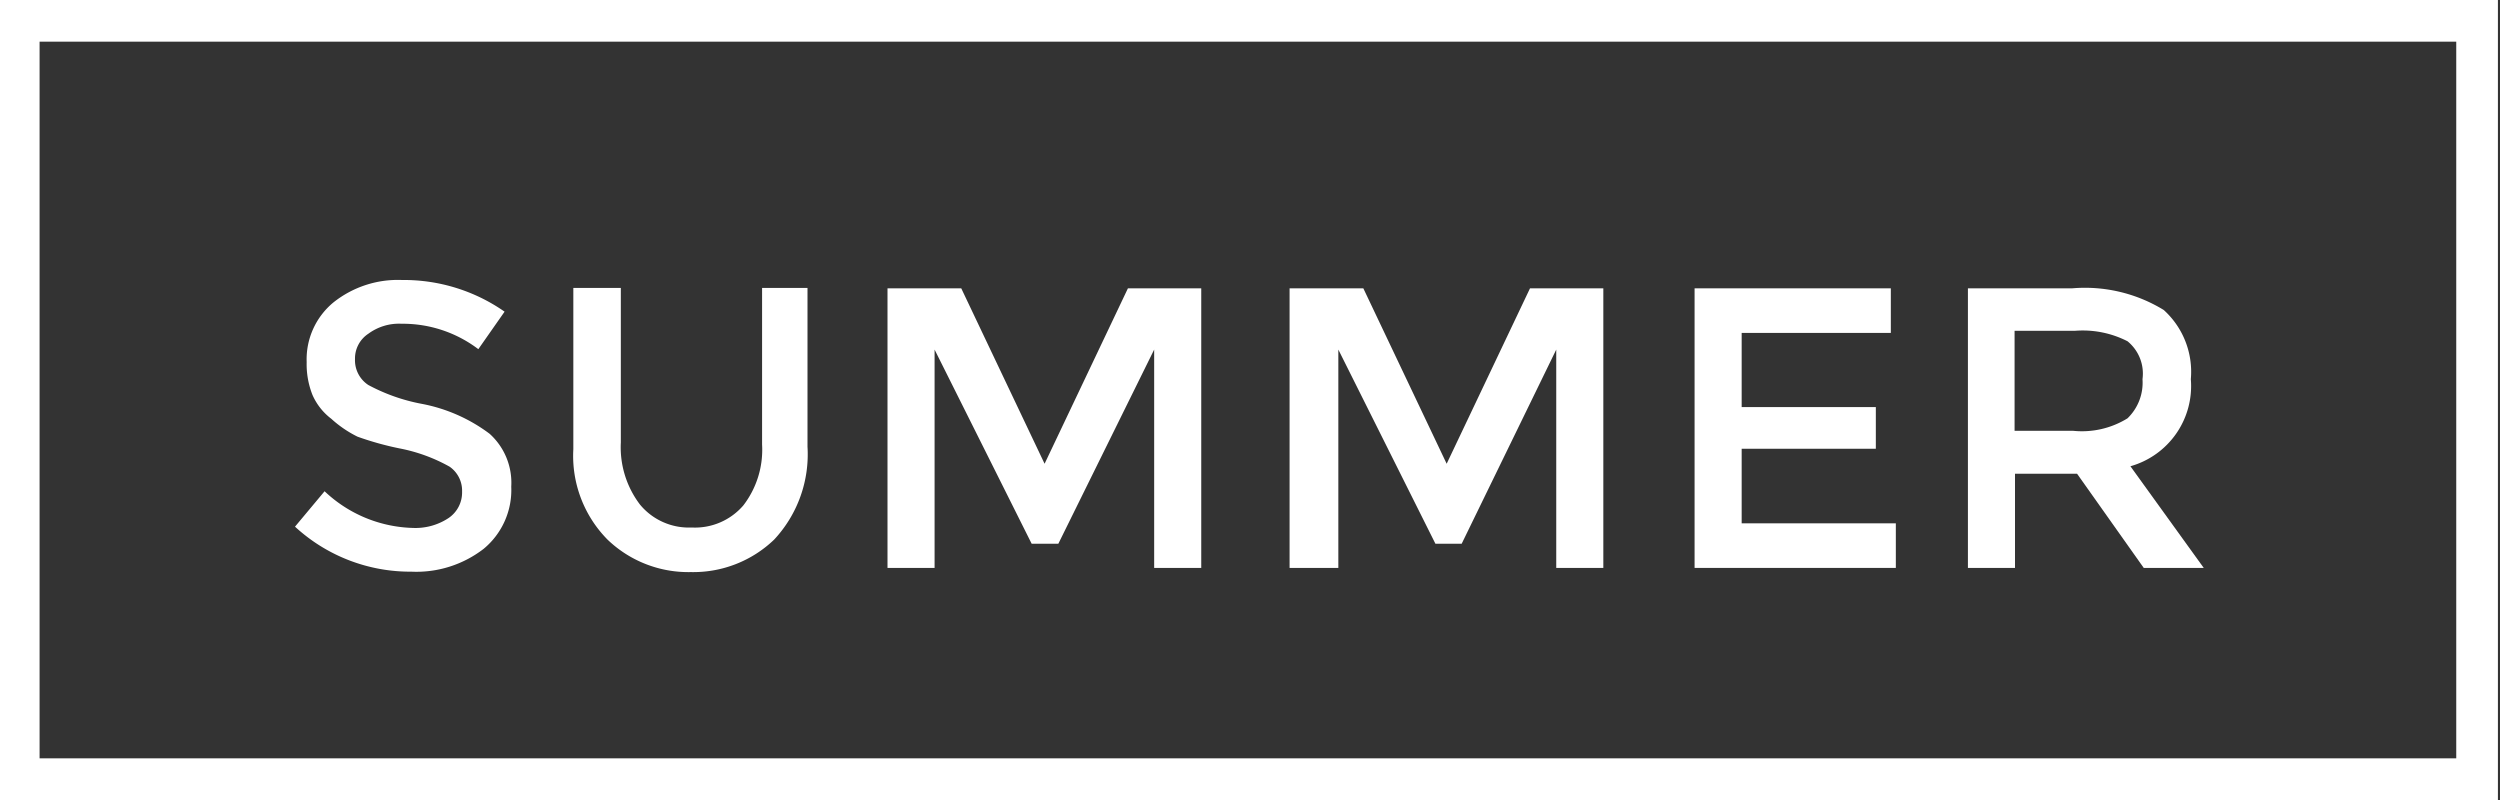
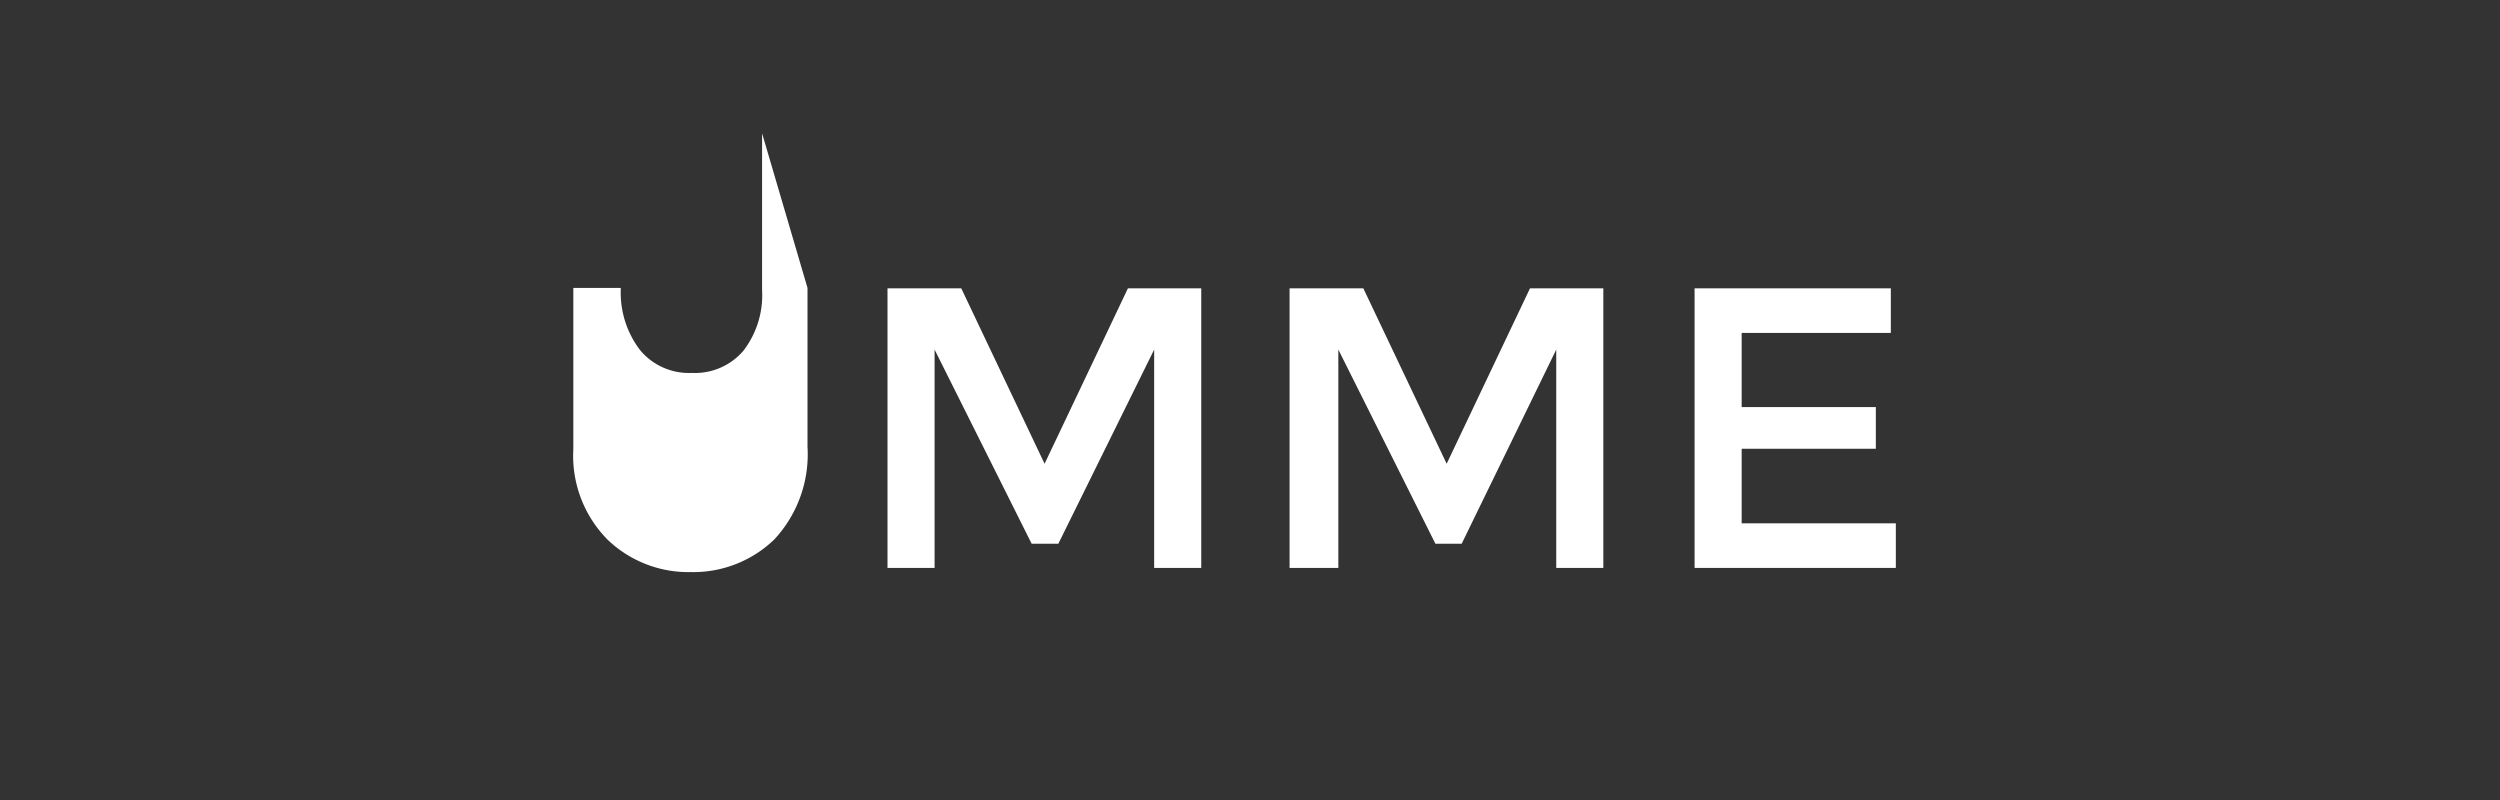
<svg xmlns="http://www.w3.org/2000/svg" id="Layer_1" data-name="Layer 1" viewBox="0 0 60 19.2">
  <rect x="0" y="0" width="60" height="19.2" fill="#333333" stroke="none" />
  <defs>
    <style>.cls-1{fill:#fff;}</style>
  </defs>
  <title>summer</title>
-   <path class="cls-1" d="M655.57-60.43a.71.71,0,0,0,.32.62,4.43,4.43,0,0,0,1.27.45,3.93,3.93,0,0,1,1.64.72,1.58,1.58,0,0,1,.52,1.27,1.83,1.83,0,0,1-.66,1.49,2.64,2.64,0,0,1-1.74.55,4.08,4.08,0,0,1-2.79-1.08l.71-.85a3.2,3.2,0,0,0,2.11.88,1.44,1.44,0,0,0,.87-.24.74.74,0,0,0,.32-.63.7.7,0,0,0-.3-.6,4,4,0,0,0-1.21-.44,7.28,7.28,0,0,1-1-.28A2.72,2.72,0,0,1,655-59a1.45,1.45,0,0,1-.45-.57,2,2,0,0,1-.14-.79,1.77,1.77,0,0,1,.64-1.43,2.48,2.48,0,0,1,1.65-.54,4.22,4.22,0,0,1,2.46.76l-.63.9a3,3,0,0,0-1.84-.61,1.24,1.24,0,0,0-.8.24A.71.71,0,0,0,655.57-60.43Z" transform="translate(-647.05 69.05)" />
-   <path class="cls-1" d="M666.43-62.14v3.81a3,3,0,0,1-.8,2.23,2.8,2.8,0,0,1-2,.78,2.8,2.8,0,0,1-2-.78,2.86,2.86,0,0,1-.82-2.17v-3.87h1.14v3.71a2.27,2.27,0,0,0,.46,1.49,1.52,1.52,0,0,0,1.24.55,1.53,1.53,0,0,0,1.24-.53,2.19,2.19,0,0,0,.45-1.46v-3.76Z" transform="translate(-647.05 69.05)" />
+   <path class="cls-1" d="M666.43-62.14v3.81a3,3,0,0,1-.8,2.23,2.8,2.8,0,0,1-2,.78,2.8,2.8,0,0,1-2-.78,2.86,2.86,0,0,1-.82-2.17v-3.87h1.14a2.27,2.27,0,0,0,.46,1.49,1.52,1.52,0,0,0,1.24.55,1.53,1.53,0,0,0,1.24-.53,2.19,2.19,0,0,0,.45-1.46v-3.76Z" transform="translate(-647.05 69.05)" />
  <path class="cls-1" d="M671.81-56l-2.33-4.66v5.24h-1.13v-6.71h1.77l2,4.21,2-4.21h1.76v6.71h-1.13v-5.24L672.45-56Z" transform="translate(-647.05 69.05)" />
  <path class="cls-1" d="M681.5-56l-2.33-4.66v5.24H678v-6.71h1.77l2,4.21,2-4.21h1.76v6.71h-1.13v-5.24L682.13-56Z" transform="translate(-647.05 69.05)" />
  <path class="cls-1" d="M692.43-62.13v1.07h-3.58v1.78h3.22v1h-3.22v1.79h3.7v1.07h-4.83v-6.71Z" transform="translate(-647.05 69.05)" />
-   <path class="cls-1" d="M699.63-59.95a2,2,0,0,1-1.45,2.09l1.76,2.44H698.5l-1.6-2.26h-1.49v2.26h-1.13v-6.71h2.5a3.62,3.62,0,0,1,2.2.52A2,2,0,0,1,699.63-59.95Zm-1.16,0a1,1,0,0,0-.36-.91,2.36,2.36,0,0,0-1.27-.25h-1.44v2.4h1.41a2.08,2.08,0,0,0,1.3-.3A1.19,1.19,0,0,0,698.47-59.95Z" transform="translate(-647.05 69.05)" />
-   <path class="cls-1" d="M706-68.05v17.2H648v-17.2h58m1-1H647v19.2h60v-19.2Z" transform="translate(-647.05 69.05)" />
</svg>